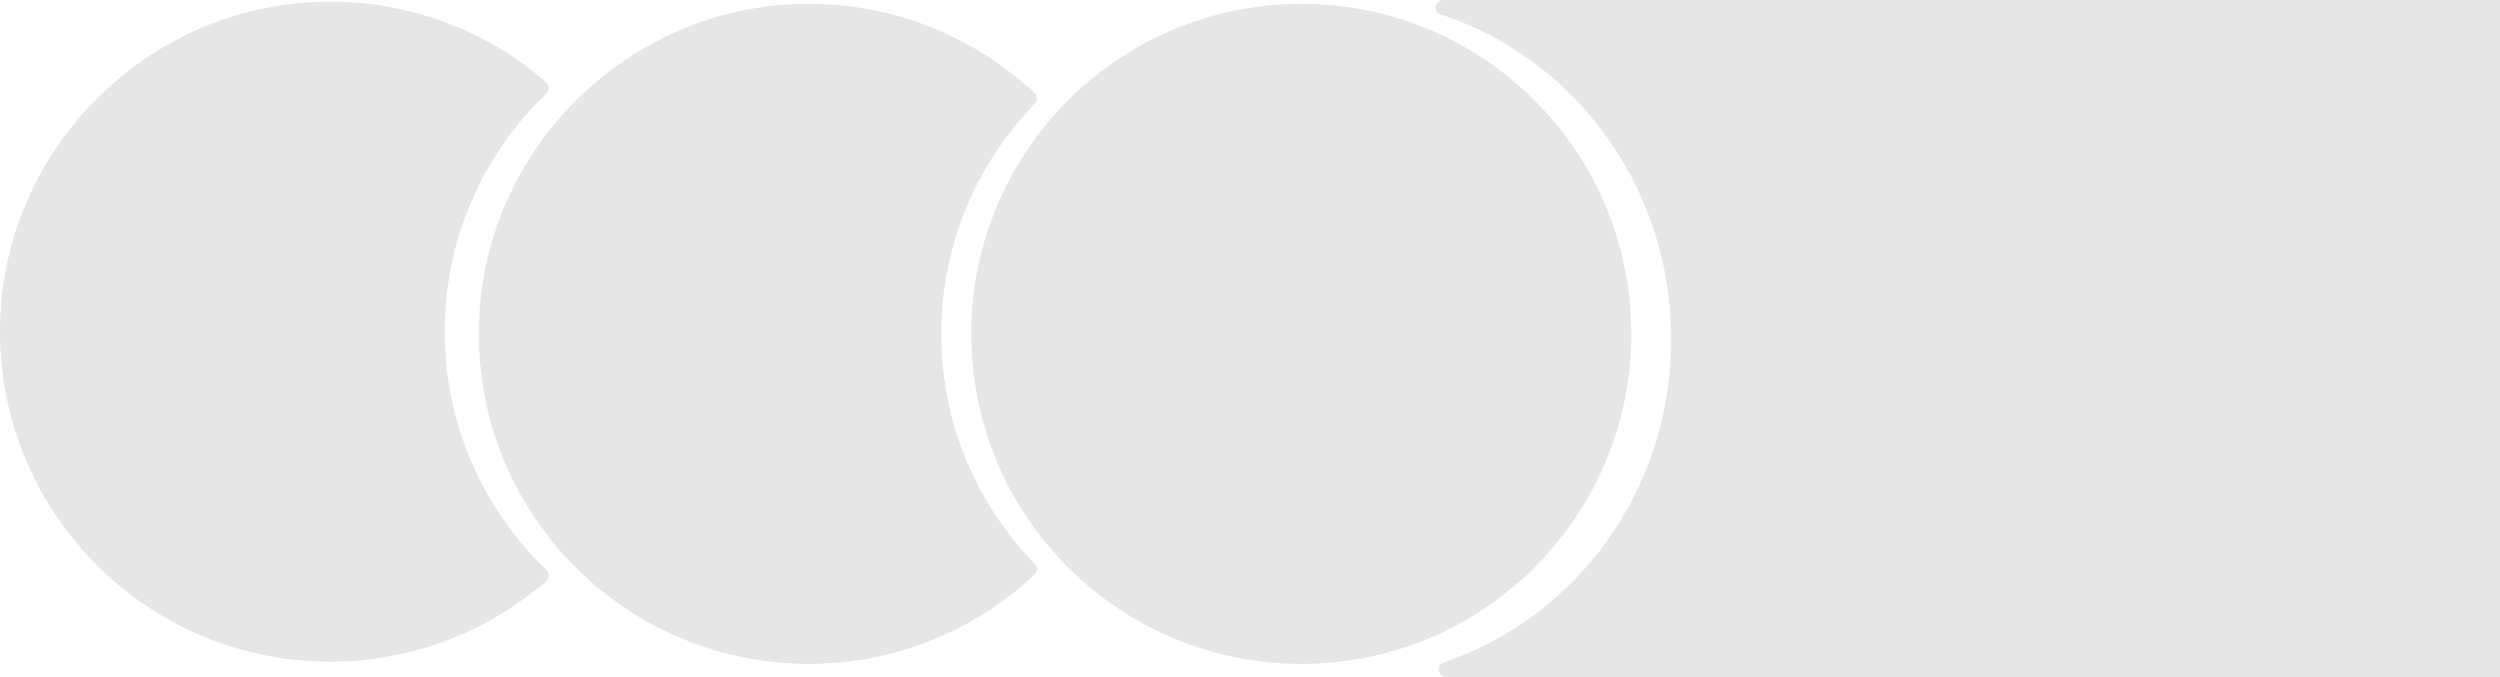
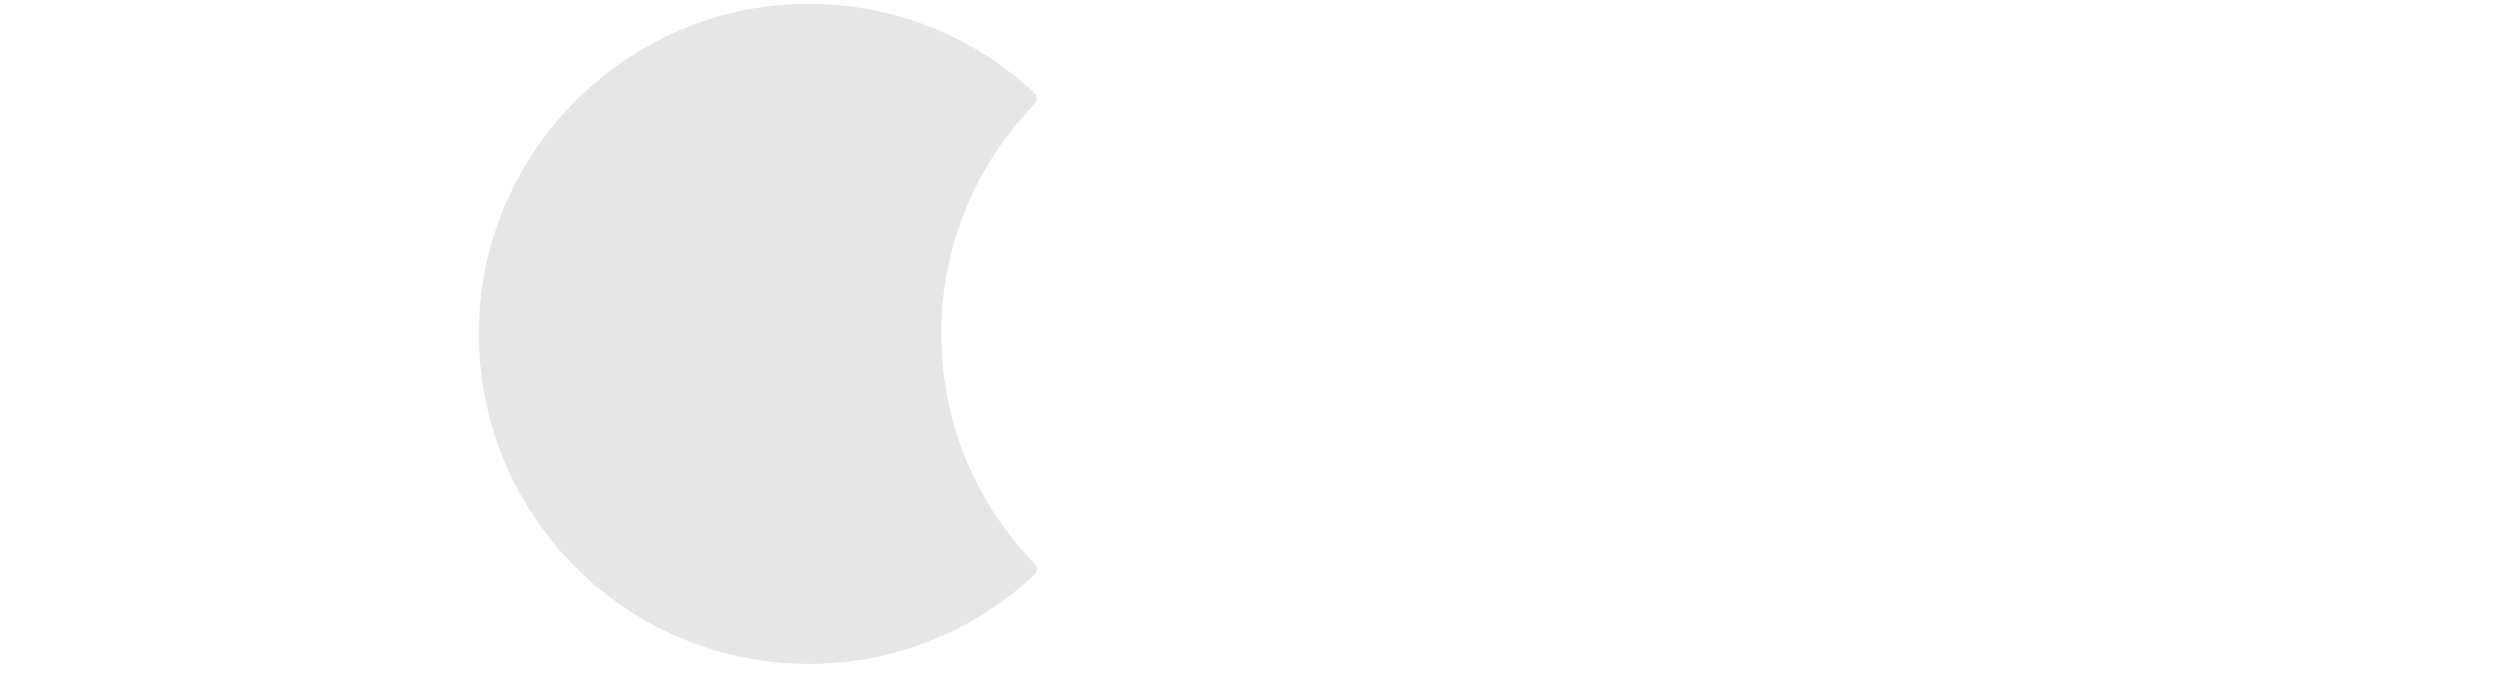
<svg xmlns="http://www.w3.org/2000/svg" id="Layer_1" data-name="Layer 1" viewBox="0 0 779.56 211.1">
  <defs>
    <style>
      .cls-1 {
        fill: #e6e6e6;
      }
    </style>
  </defs>
-   <path class="cls-1" d="m138.68,103.42c0-29.2,12.16-55.56,31.7-74.29.99-.95,1-2.55-.04-3.46C151.21,9.07,125.89-.6,98.3.61,46.47,2.87,3.82,44.37.25,96.13c-4.14,60.14,43.41,110.2,102.66,110.2,25.79,0,49.37-9.49,67.43-25.17,1.04-.9,1.03-2.5.04-3.45-19.54-18.73-31.7-45.09-31.7-74.29Z" />
-   <path class="cls-1" d="m450.04,0c-2.64,0-3.26,3.71-.74,4.53,41.64,13.59,71.81,53.73,71.81,101.16s-29.73,86.97-70.88,100.85c-2.53.85-1.96,4.56.71,4.56h328.62V0h-329.52Z" />
  <path class="cls-1" d="m293.51,104.11c0-27.9,11.11-53.19,29.14-71.73.91-.94.92-2.44-.04-3.34C302.61,10.29,275.13-.59,245.11,1.44c-50.83,3.42-92.04,44.57-95.54,95.39-4.14,60.13,43.42,110.19,102.66,110.19,27.23,0,51.97-10.59,70.38-27.85.95-.89.95-2.4.04-3.33-18.03-18.54-29.14-43.83-29.14-71.73Z" />
-   <circle class="cls-1" cx="405.78" cy="104.11" r="102.91" />
</svg>